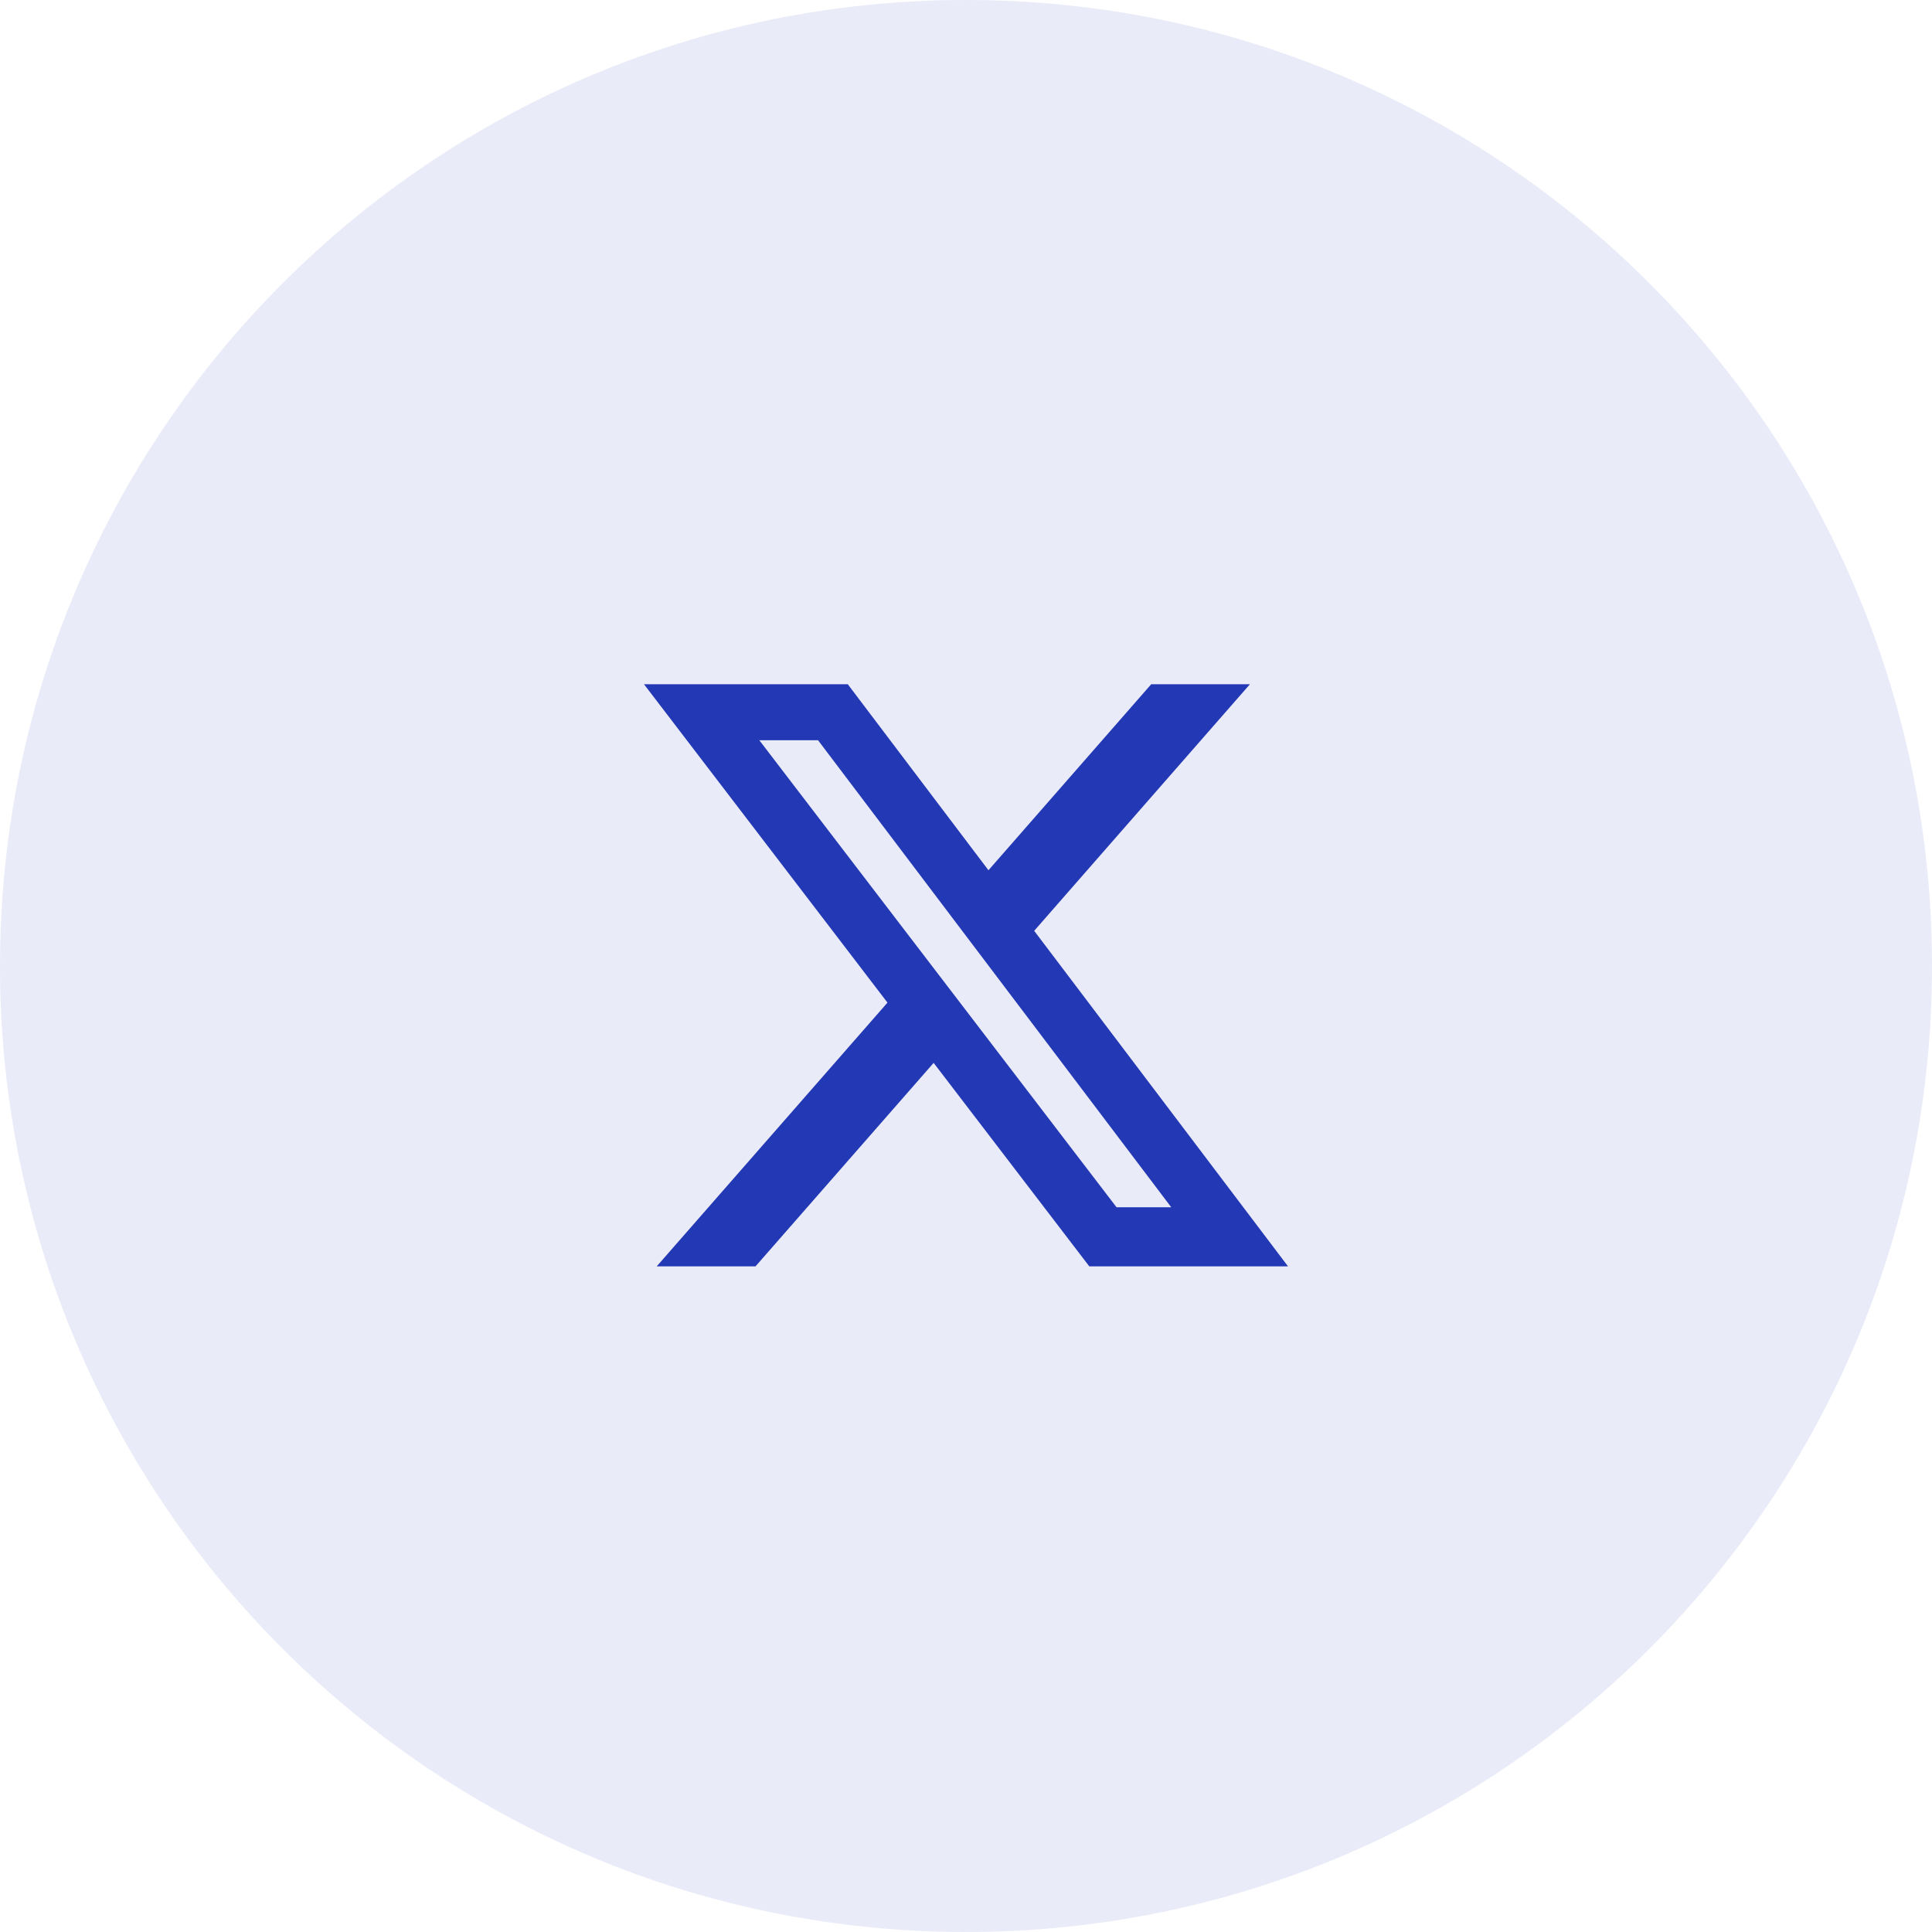
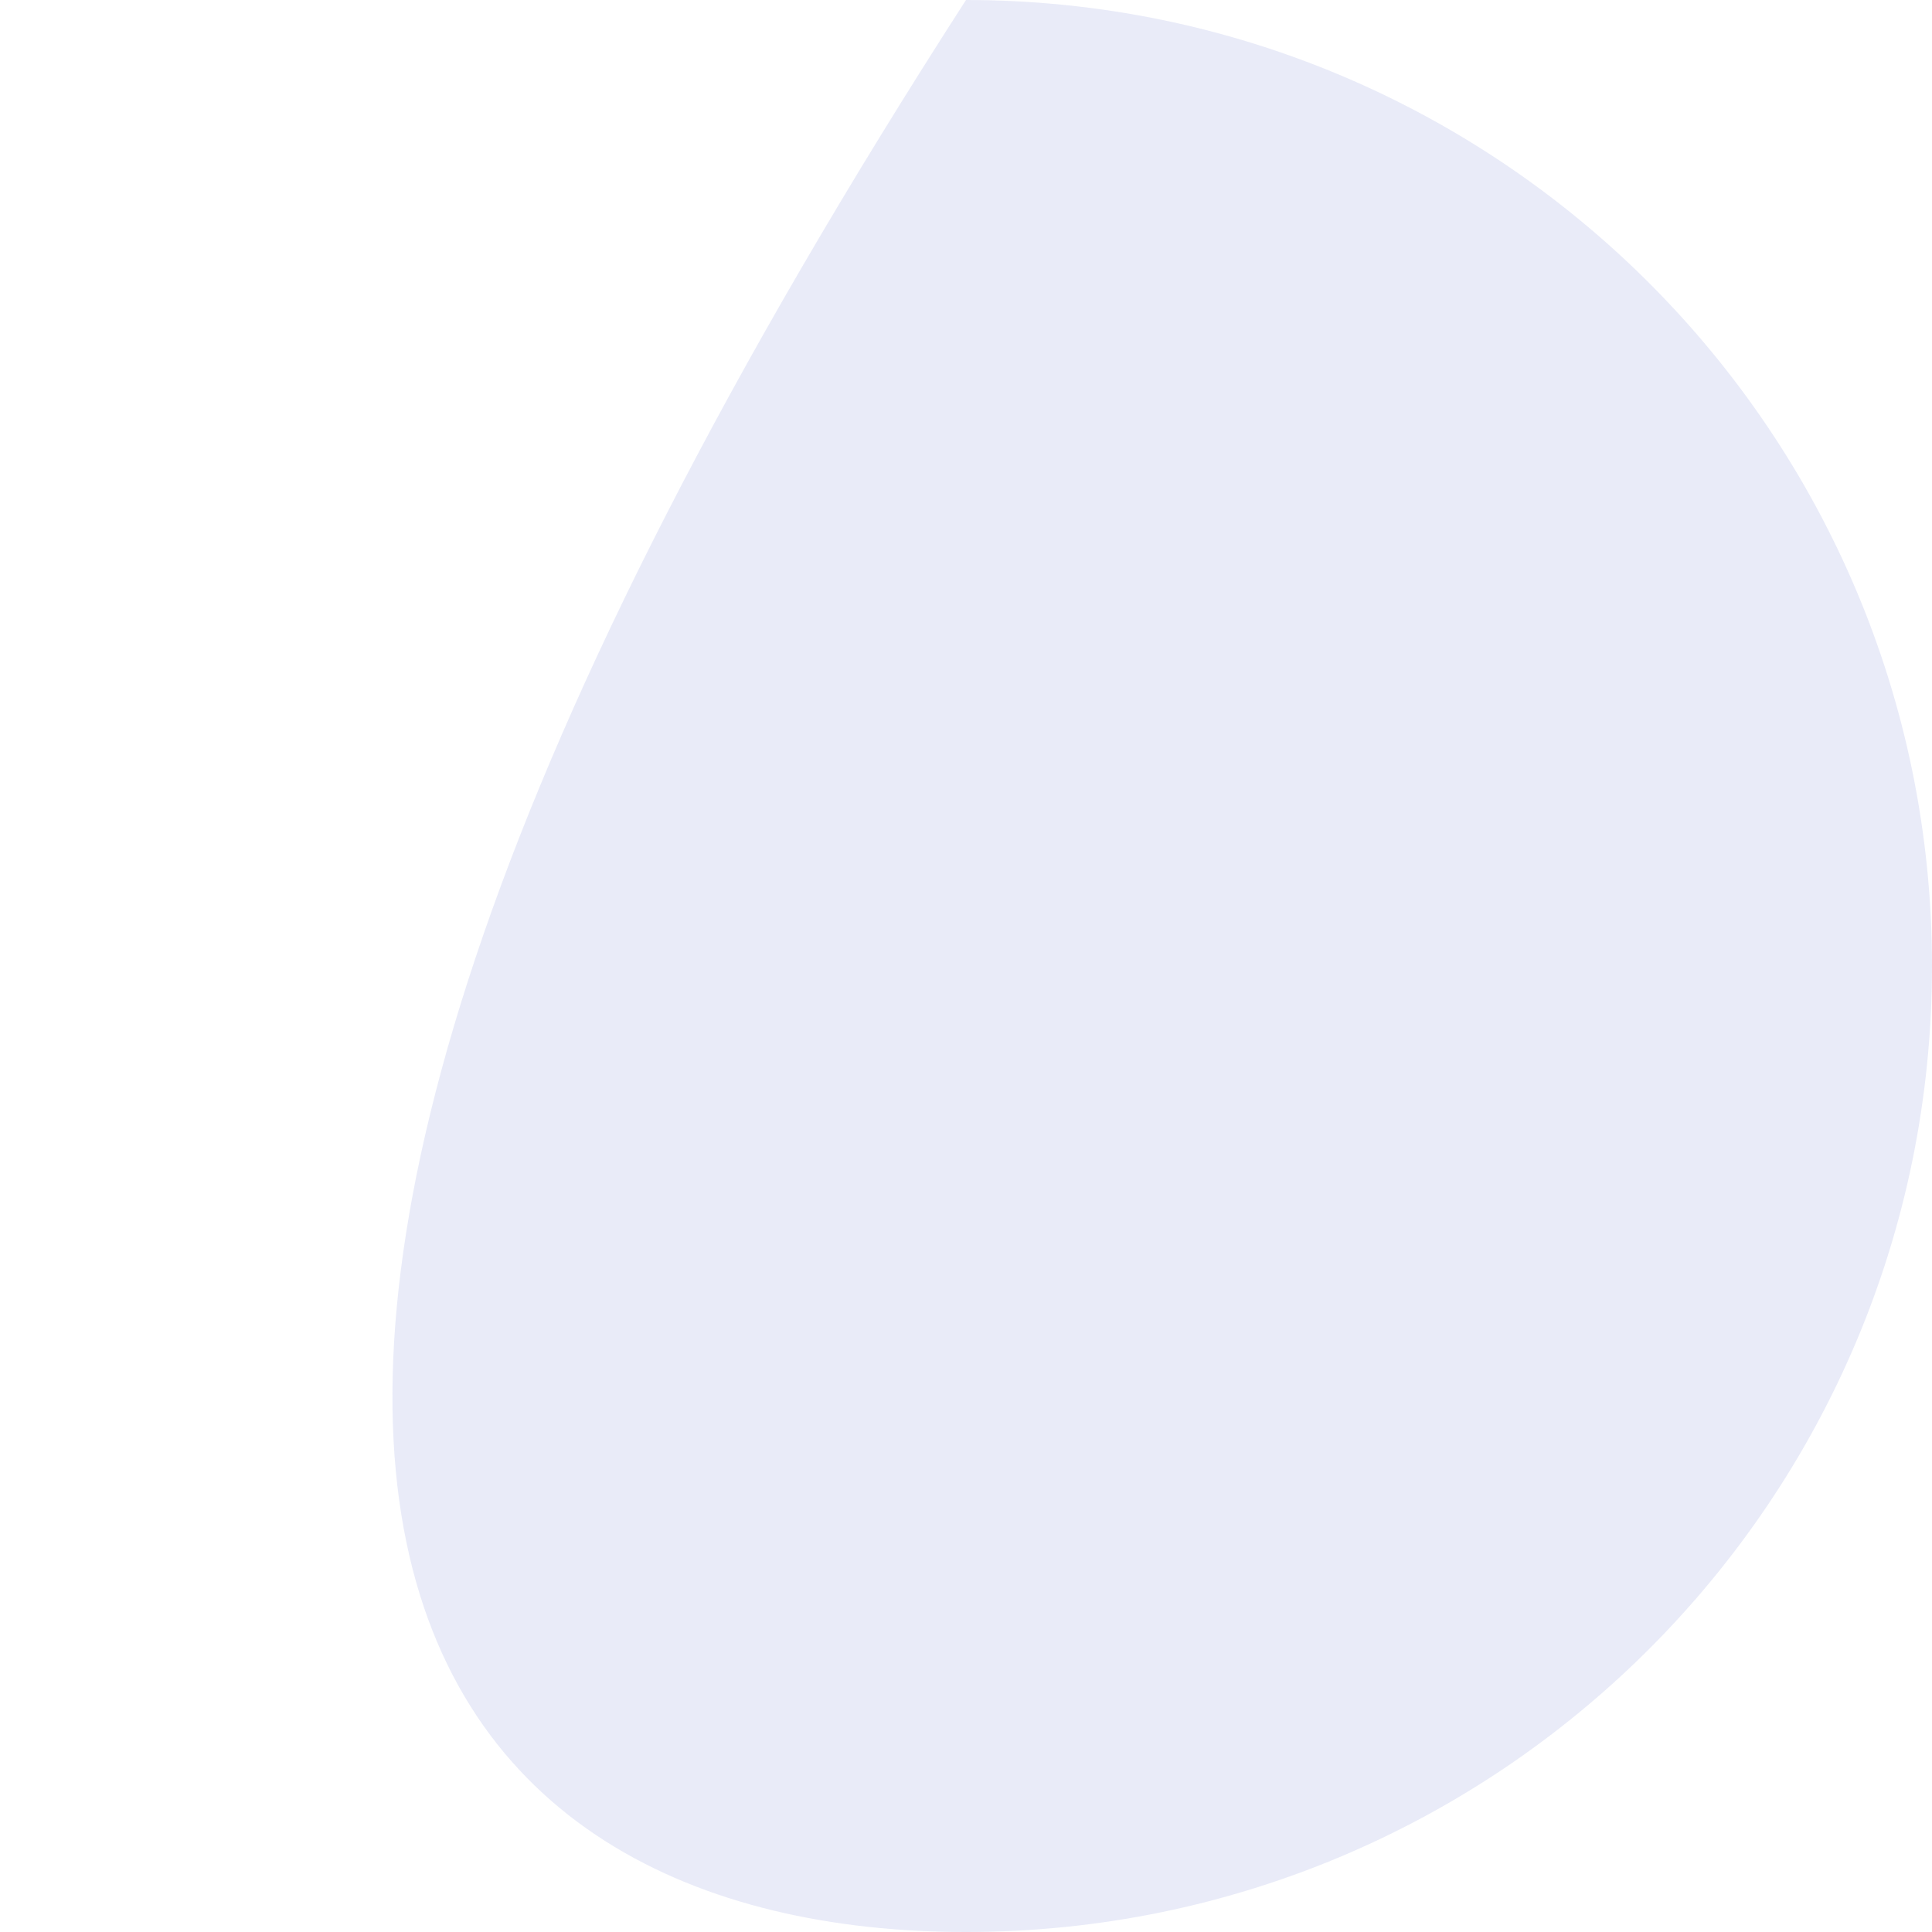
<svg xmlns="http://www.w3.org/2000/svg" width="48" height="48" viewBox="0 0 48 48" fill="none">
-   <path opacity="0.1" d="M24 48C37.255 48 48 37.255 48 24C48 10.745 37.255 0 24 0C10.745 0 0 10.745 0 24C0 37.255 10.745 48 24 48Z" fill="#2338B4" />
-   <path d="M28.601 17H31.054L25.694 23.126L32 31.462H27.063L23.196 26.407L18.771 31.462H16.316L22.049 24.91L16 17H21.063L24.558 21.621L28.601 17ZM27.74 29.994H29.099L20.324 18.391H18.865L27.74 29.994Z" fill="#2338B4" />
+   <path opacity="0.1" d="M24 48C37.255 48 48 37.255 48 24C48 10.745 37.255 0 24 0C0 37.255 10.745 48 24 48Z" fill="#2338B4" />
</svg>